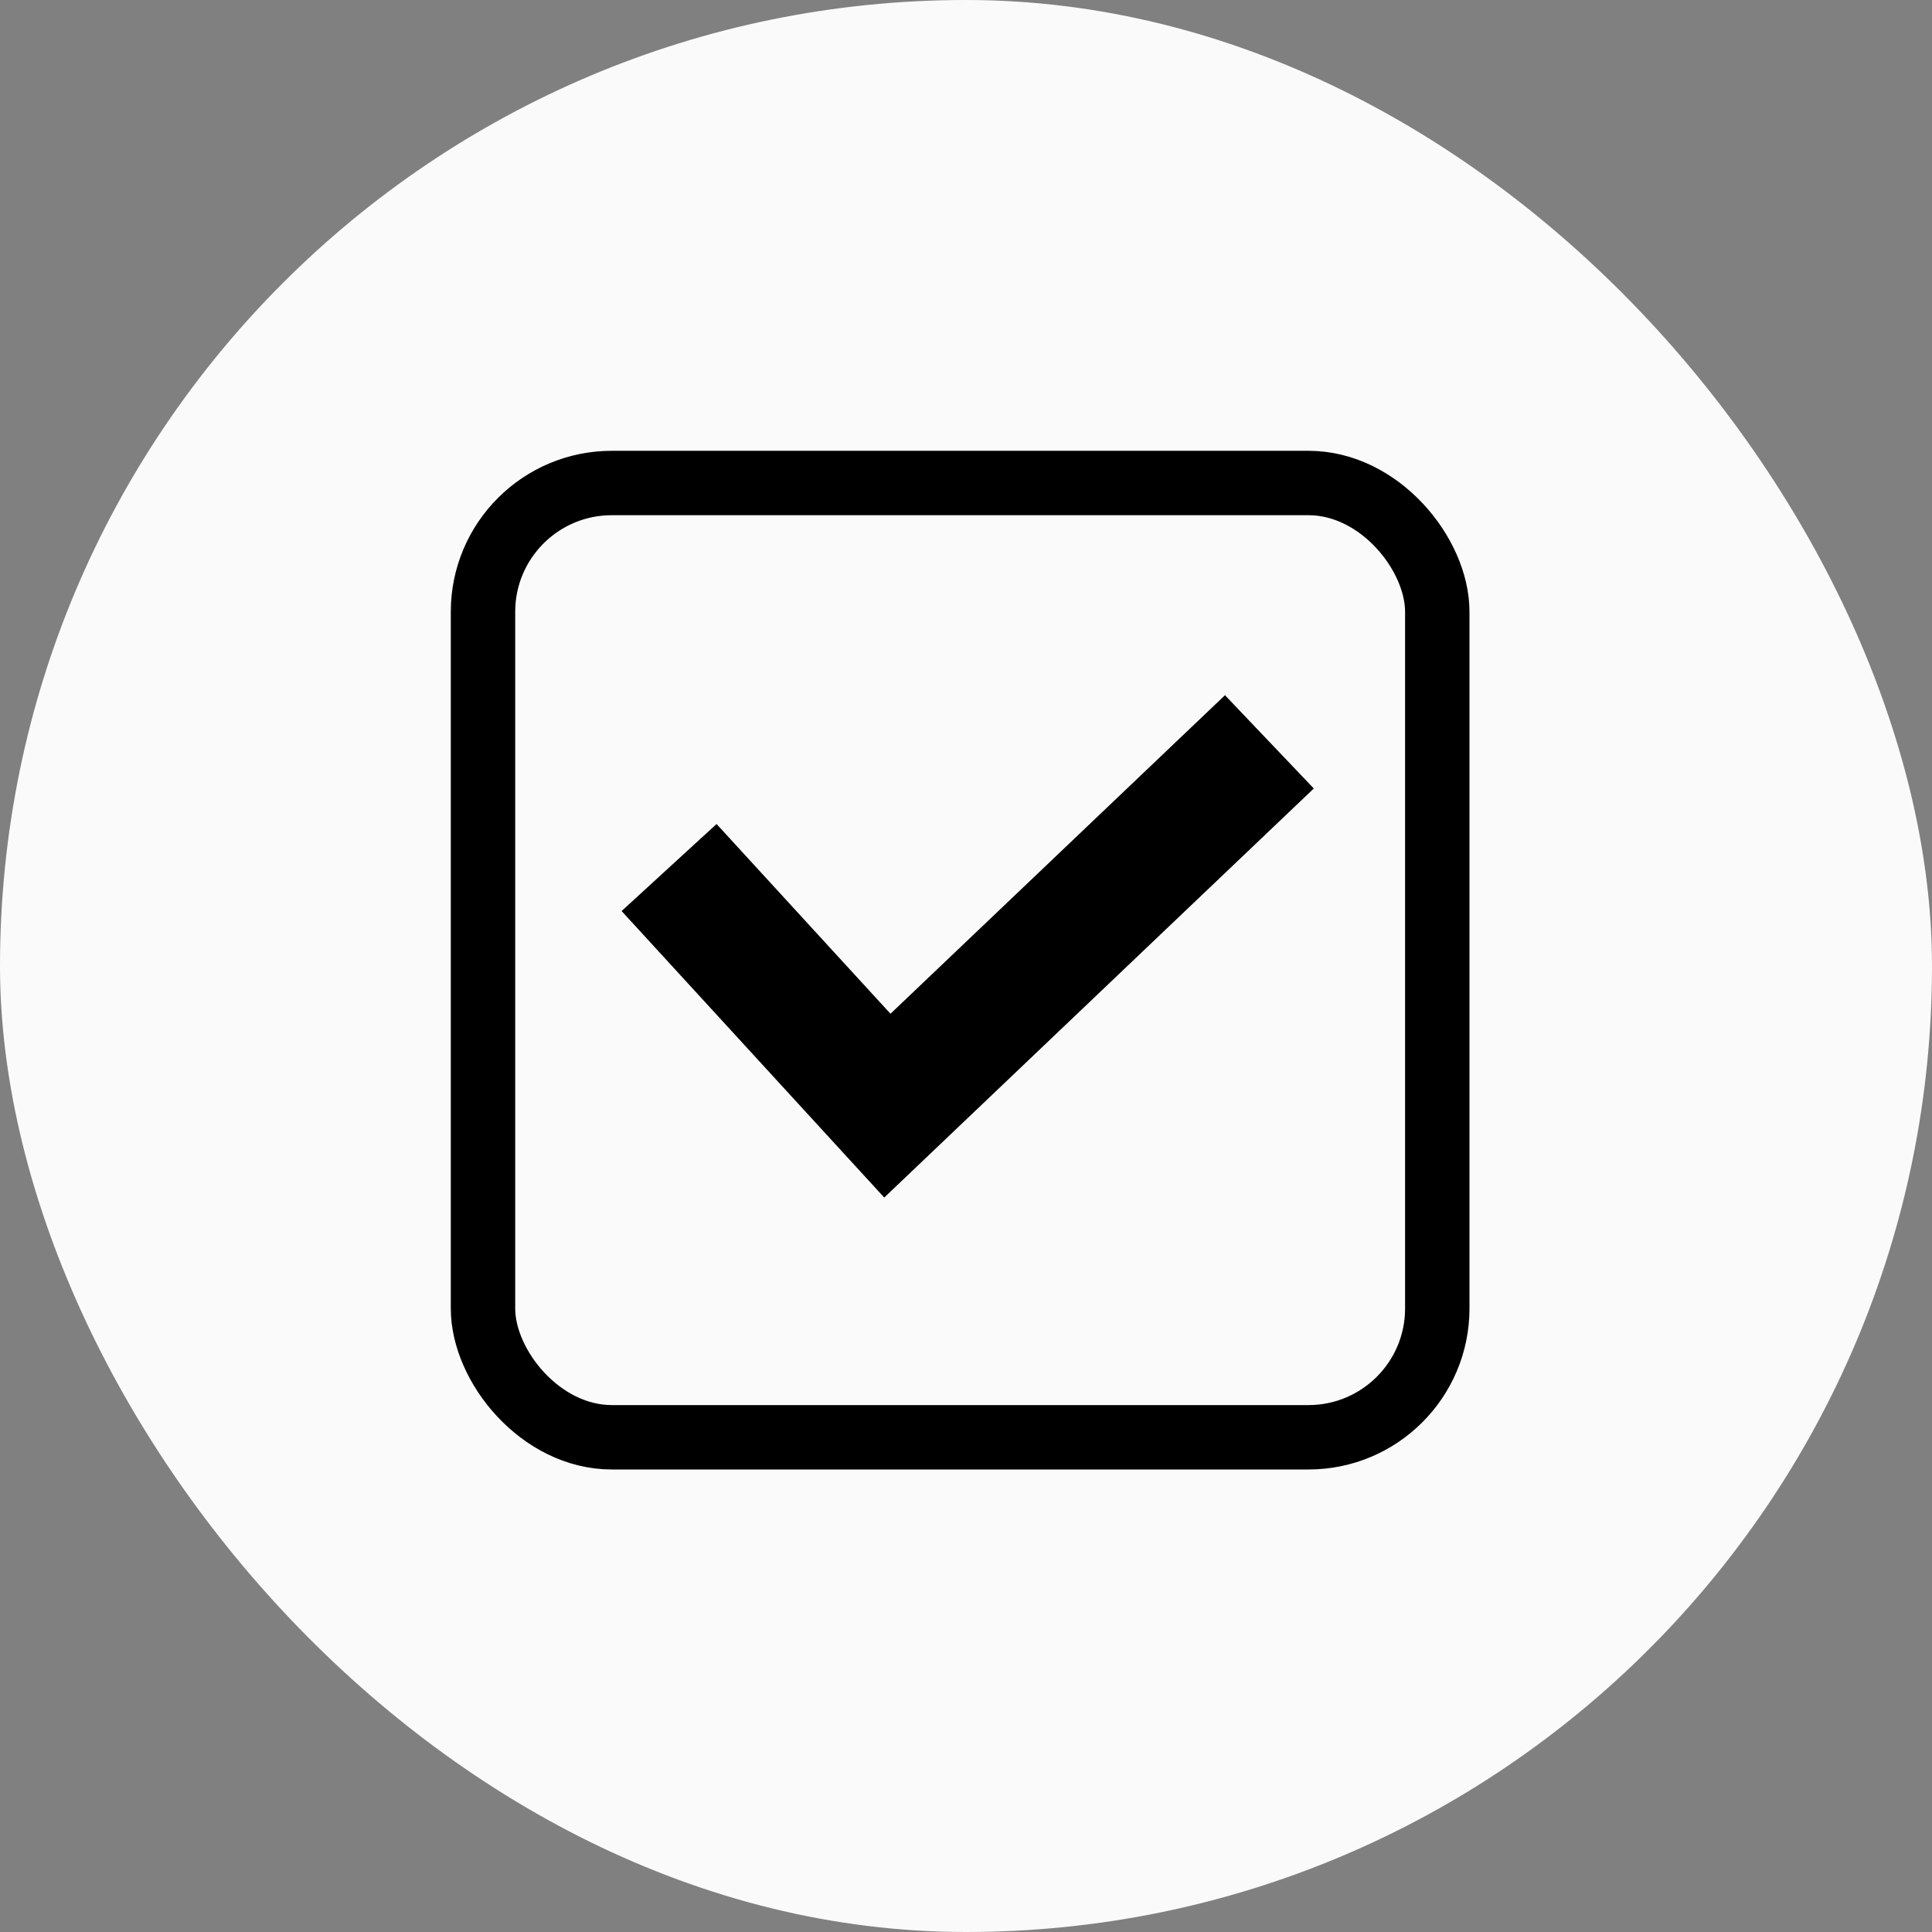
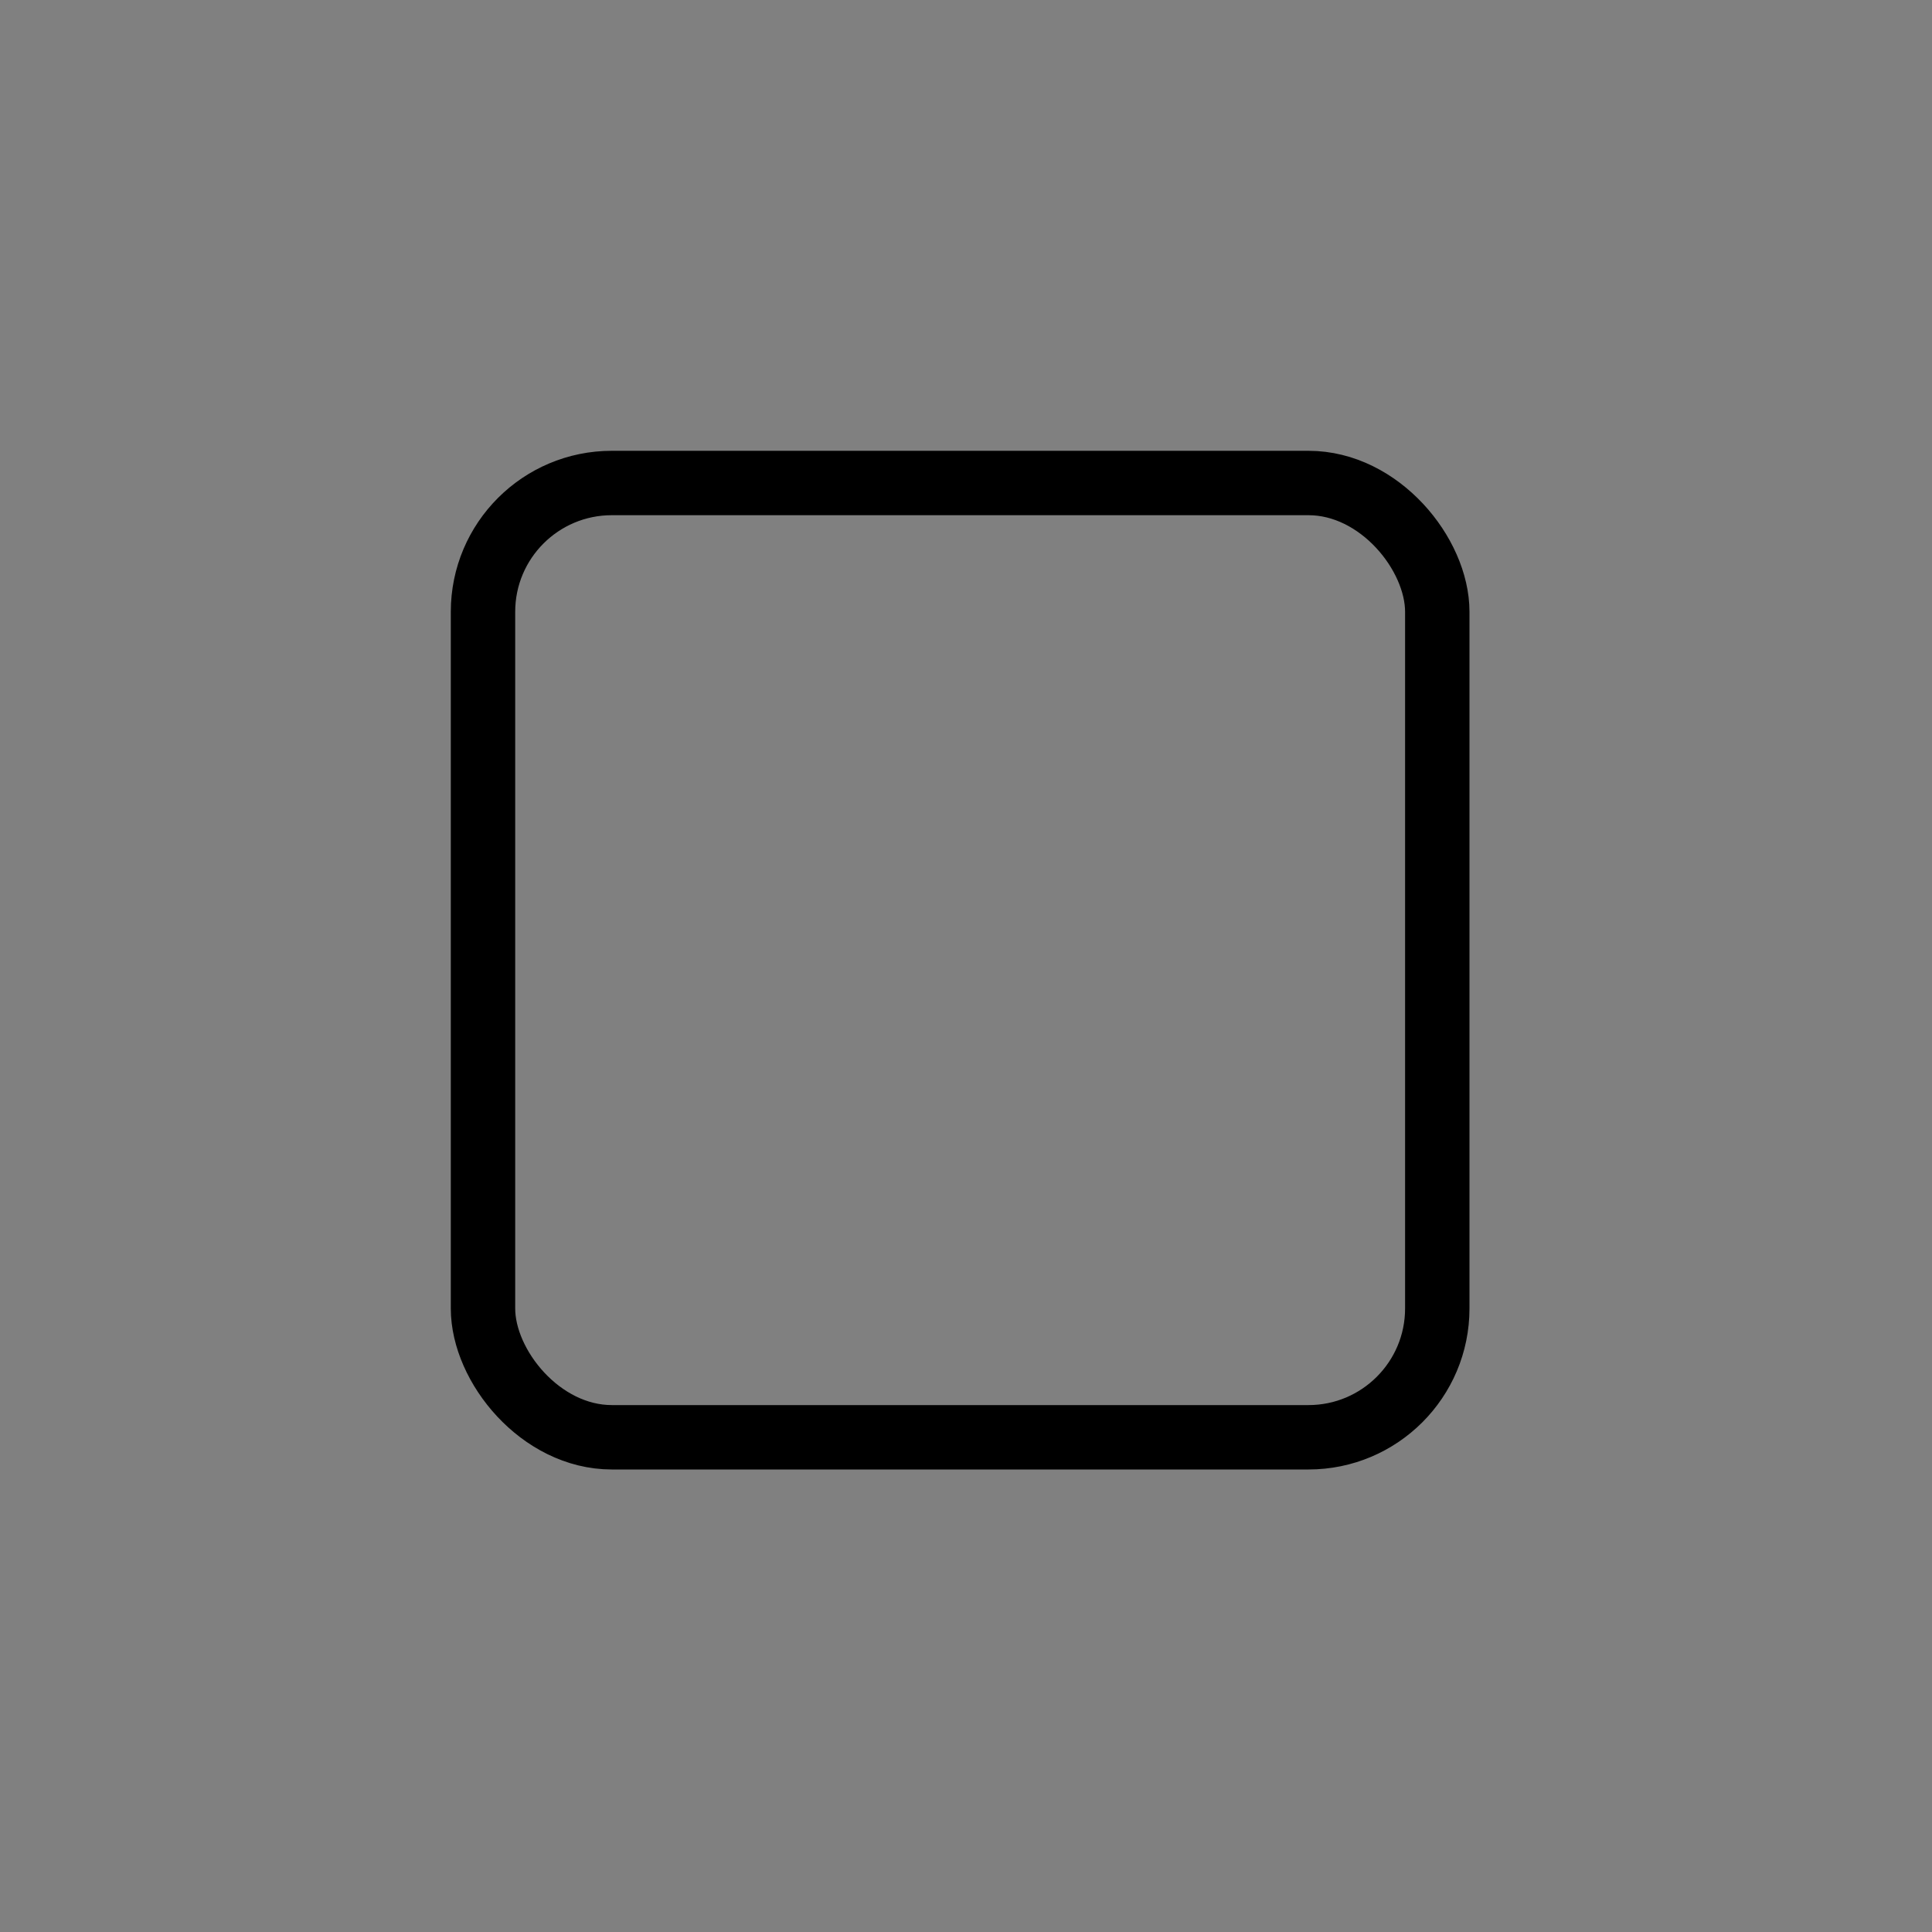
<svg xmlns="http://www.w3.org/2000/svg" width="60" height="60" viewBox="0 0 60 60" fill="none">
  <rect x="0" y="0" width="60" height="60" fill="#808080" stroke="none" />
-   <rect width="60" height="60" rx="30" fill="#FAFAFA" />
  <rect x="15" y="15" width="29.636" height="29.636" rx="4" stroke="black" stroke-width="2" />
-   <path d="M20.779 26.942L27.558 34.337L39.422 23.039" stroke="black" stroke-width="4" />
</svg>